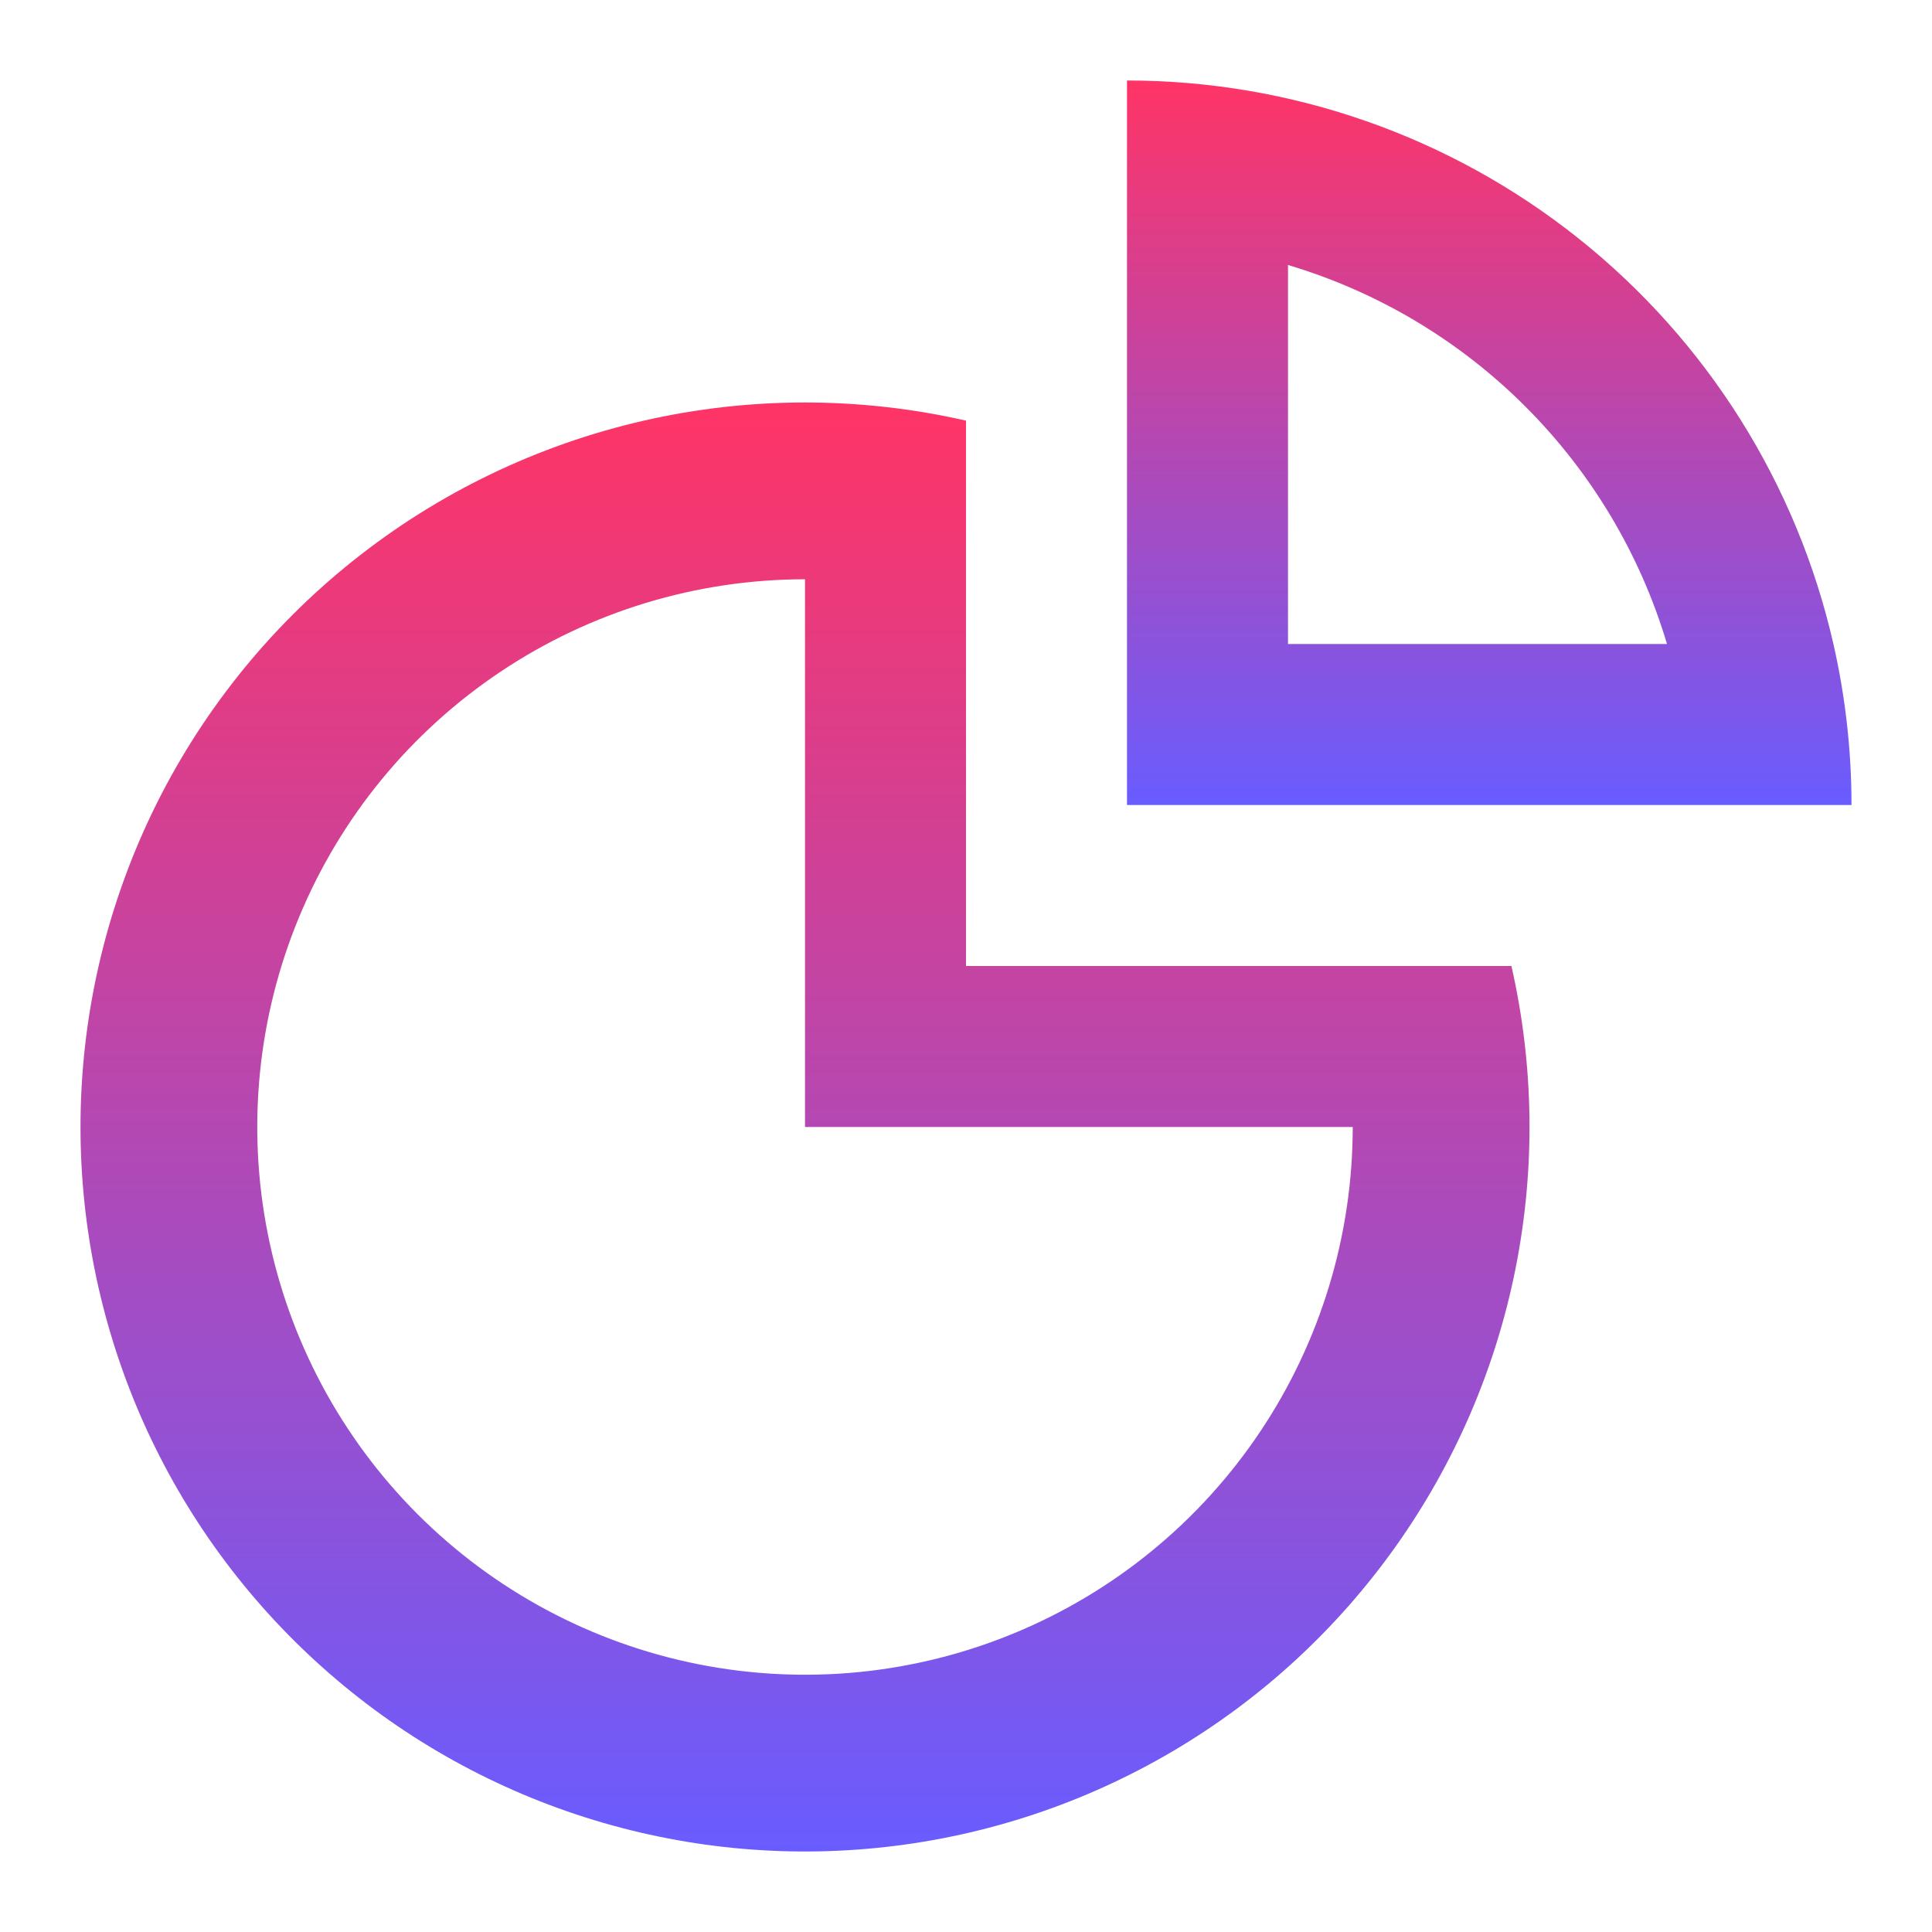
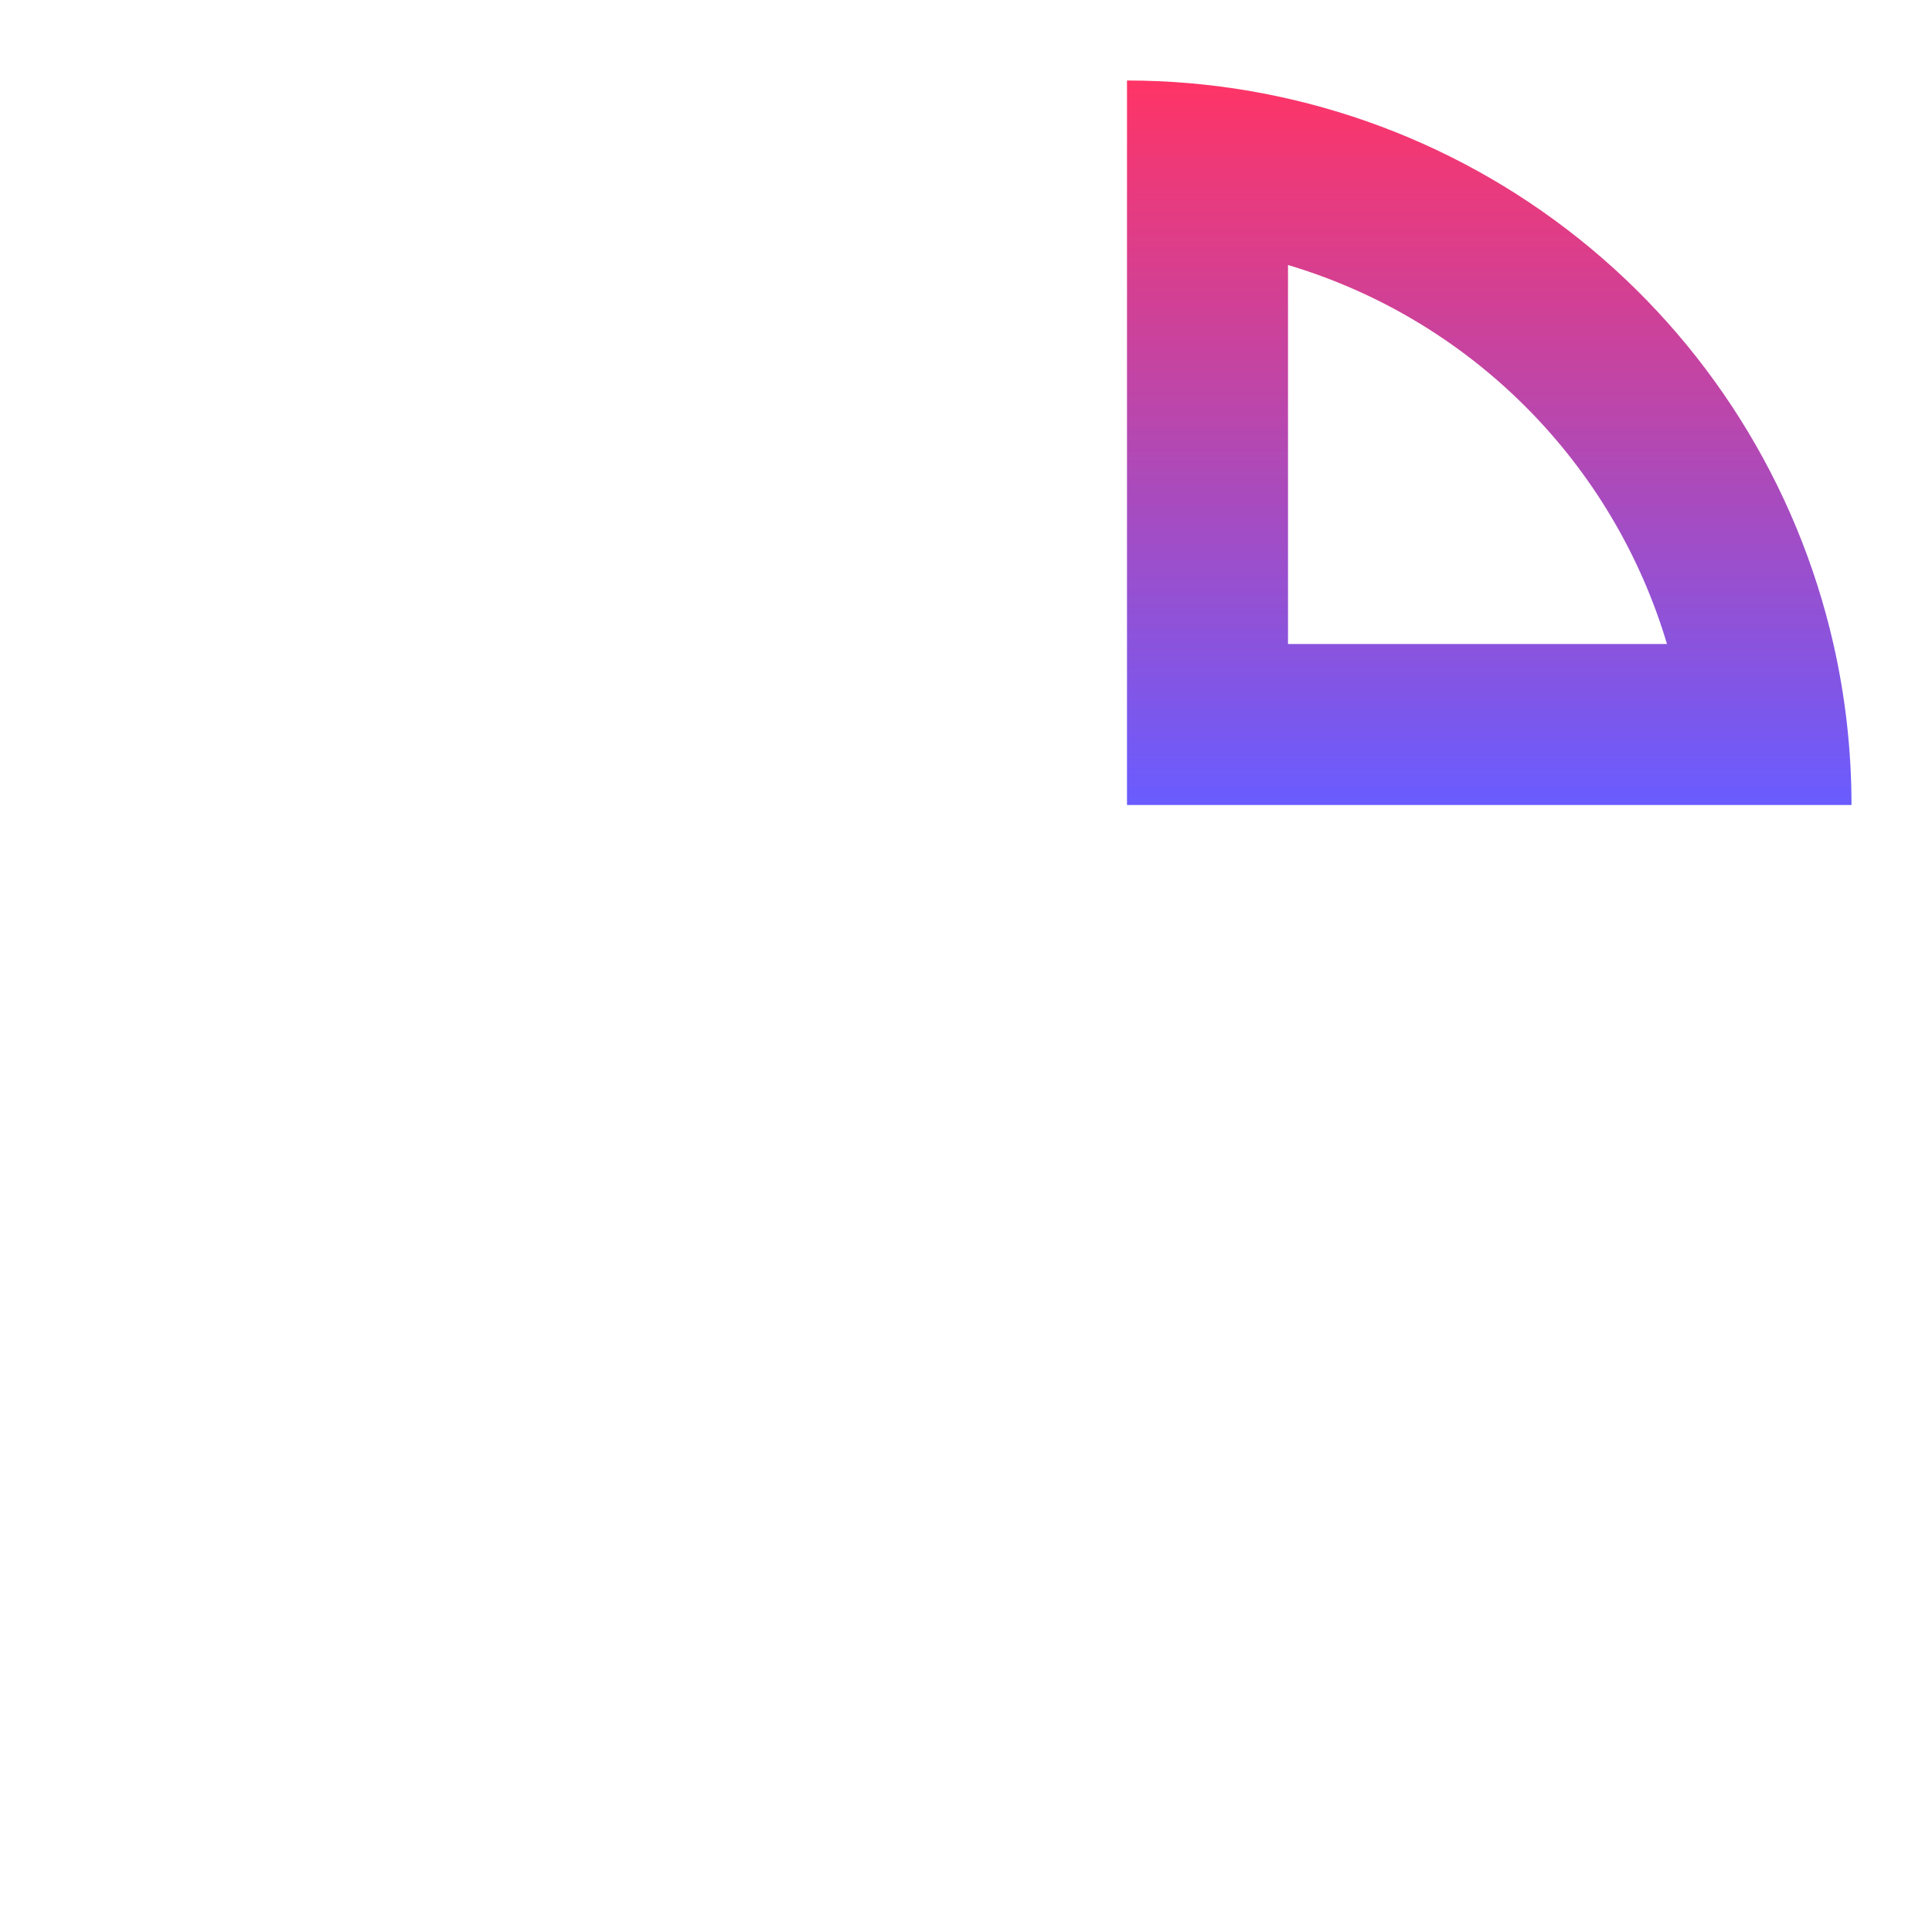
<svg xmlns="http://www.w3.org/2000/svg" width="36" height="36" viewBox="0 0 36 36" fill="none">
  <path fillRule="evenodd" clipRule="evenodd" d="M34.163 12C34.387 12.984 34.5 13.991 34.5 15H21V1.5C24.059 1.5 27.027 2.539 29.419 4.447C31.81 6.354 33.483 9.017 34.163 12ZM31.062 12C30.564 10.329 29.657 8.809 28.424 7.576C27.192 6.343 25.671 5.436 24 4.938V12H31.062Z" fill="url(#paint0_linear_220_2277)" />
-   <path fillRule="evenodd" clipRule="evenodd" d="M1.5 21C1.5 18.972 1.957 16.971 2.836 15.143C3.716 13.316 4.996 11.711 6.581 10.447C8.166 9.182 10.016 8.291 11.993 7.839C13.97 7.387 16.023 7.387 18 7.838V18H28.163C28.585 19.853 28.611 21.774 28.24 23.637C27.869 25.501 27.108 27.265 26.008 28.814C24.908 30.364 23.494 31.664 21.857 32.629C20.22 33.594 18.398 34.203 16.509 34.415C14.621 34.628 12.709 34.439 10.899 33.862C9.089 33.285 7.42 32.332 6.004 31.065C4.587 29.799 3.453 28.248 2.677 26.514C1.901 24.779 1.5 22.9 1.5 21ZM25.206 21H15V10.794C12.981 10.794 11.008 11.393 9.33 12.514C7.651 13.636 6.343 15.229 5.571 17.094C4.798 18.959 4.596 21.011 4.99 22.991C5.384 24.971 6.356 26.79 7.783 28.217C9.211 29.644 11.029 30.616 13.009 31.01C14.989 31.404 17.041 31.202 18.906 30.429C20.771 29.657 22.364 28.349 23.486 26.67C24.607 24.992 25.206 23.019 25.206 21Z" fill="url(#paint1_linear_220_2277)" />
  <defs>
    <linearGradient id="paint0_linear_220_2277" x1="27.75" y1="1.5" x2="27.75" y2="15" gradientUnits="userSpaceOnUse">
      <stop stop-color="#FF3466" />
      <stop offset="1" stop-color="#695CFF" />
    </linearGradient>
    <linearGradient id="paint1_linear_220_2277" x1="15" y1="7.5" x2="15" y2="34.5" gradientUnits="userSpaceOnUse">
      <stop stop-color="#FF3466" />
      <stop offset="1" stop-color="#695CFF" />
    </linearGradient>
  </defs>
</svg>